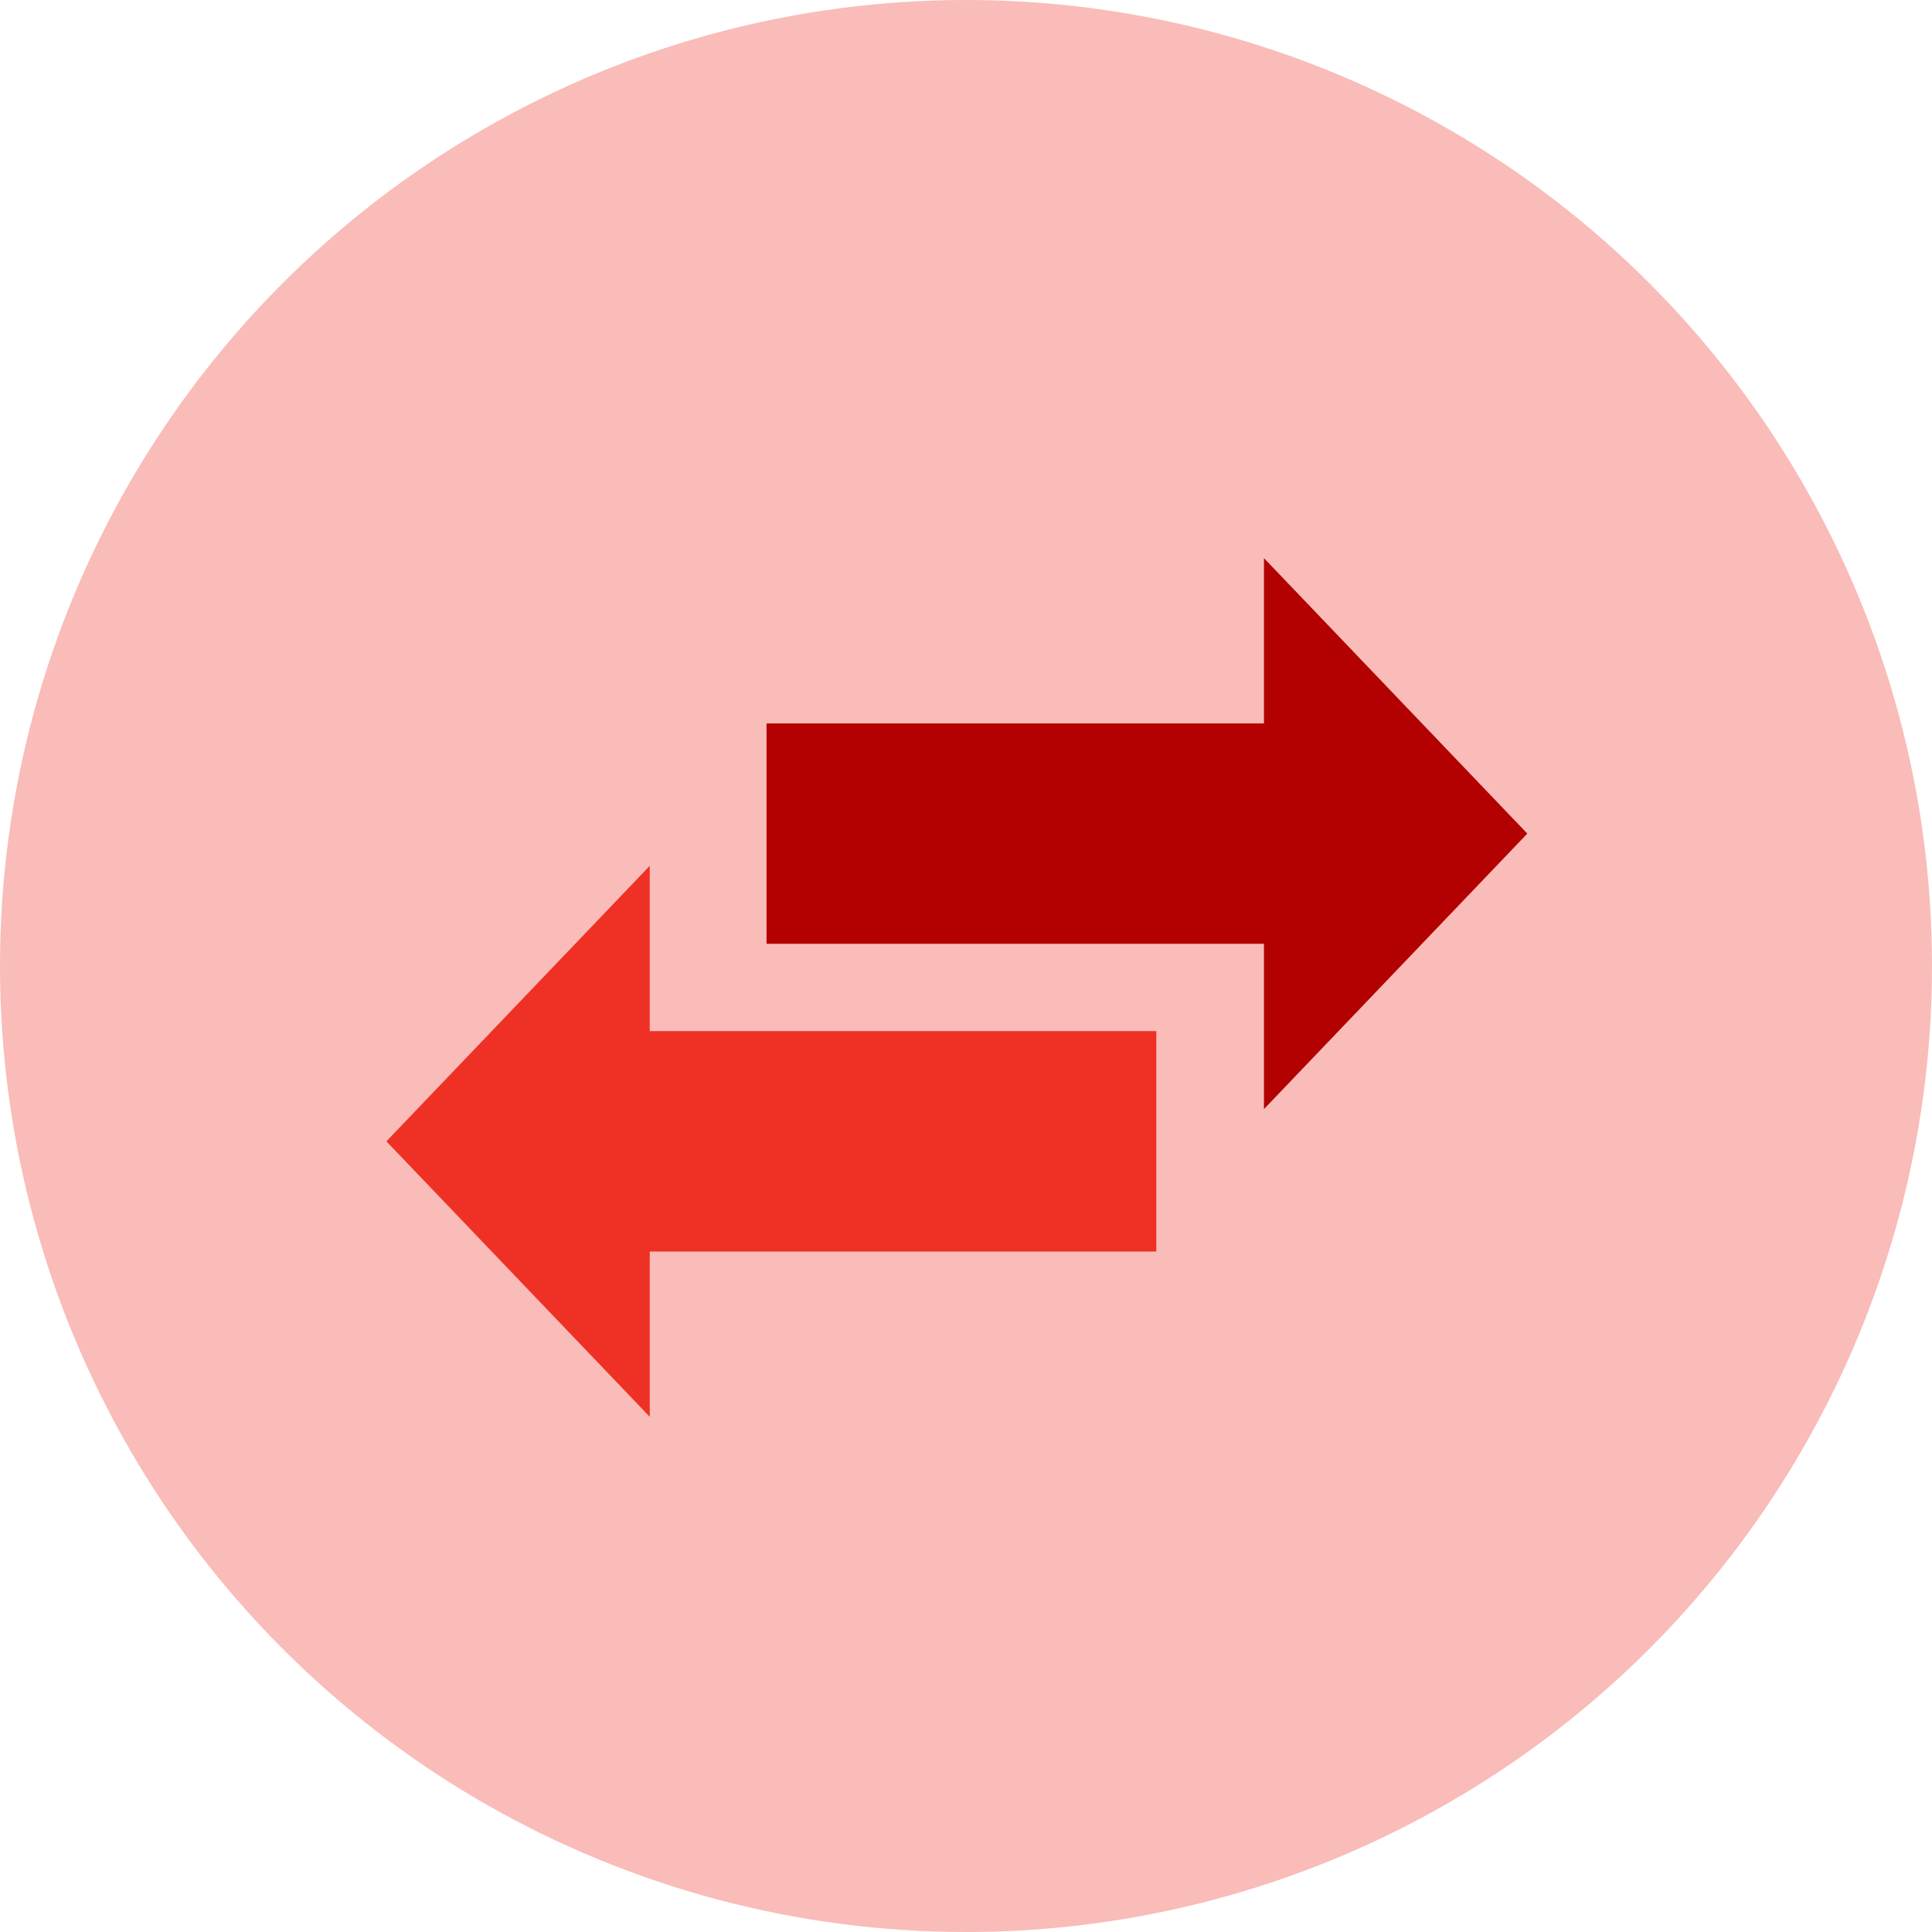
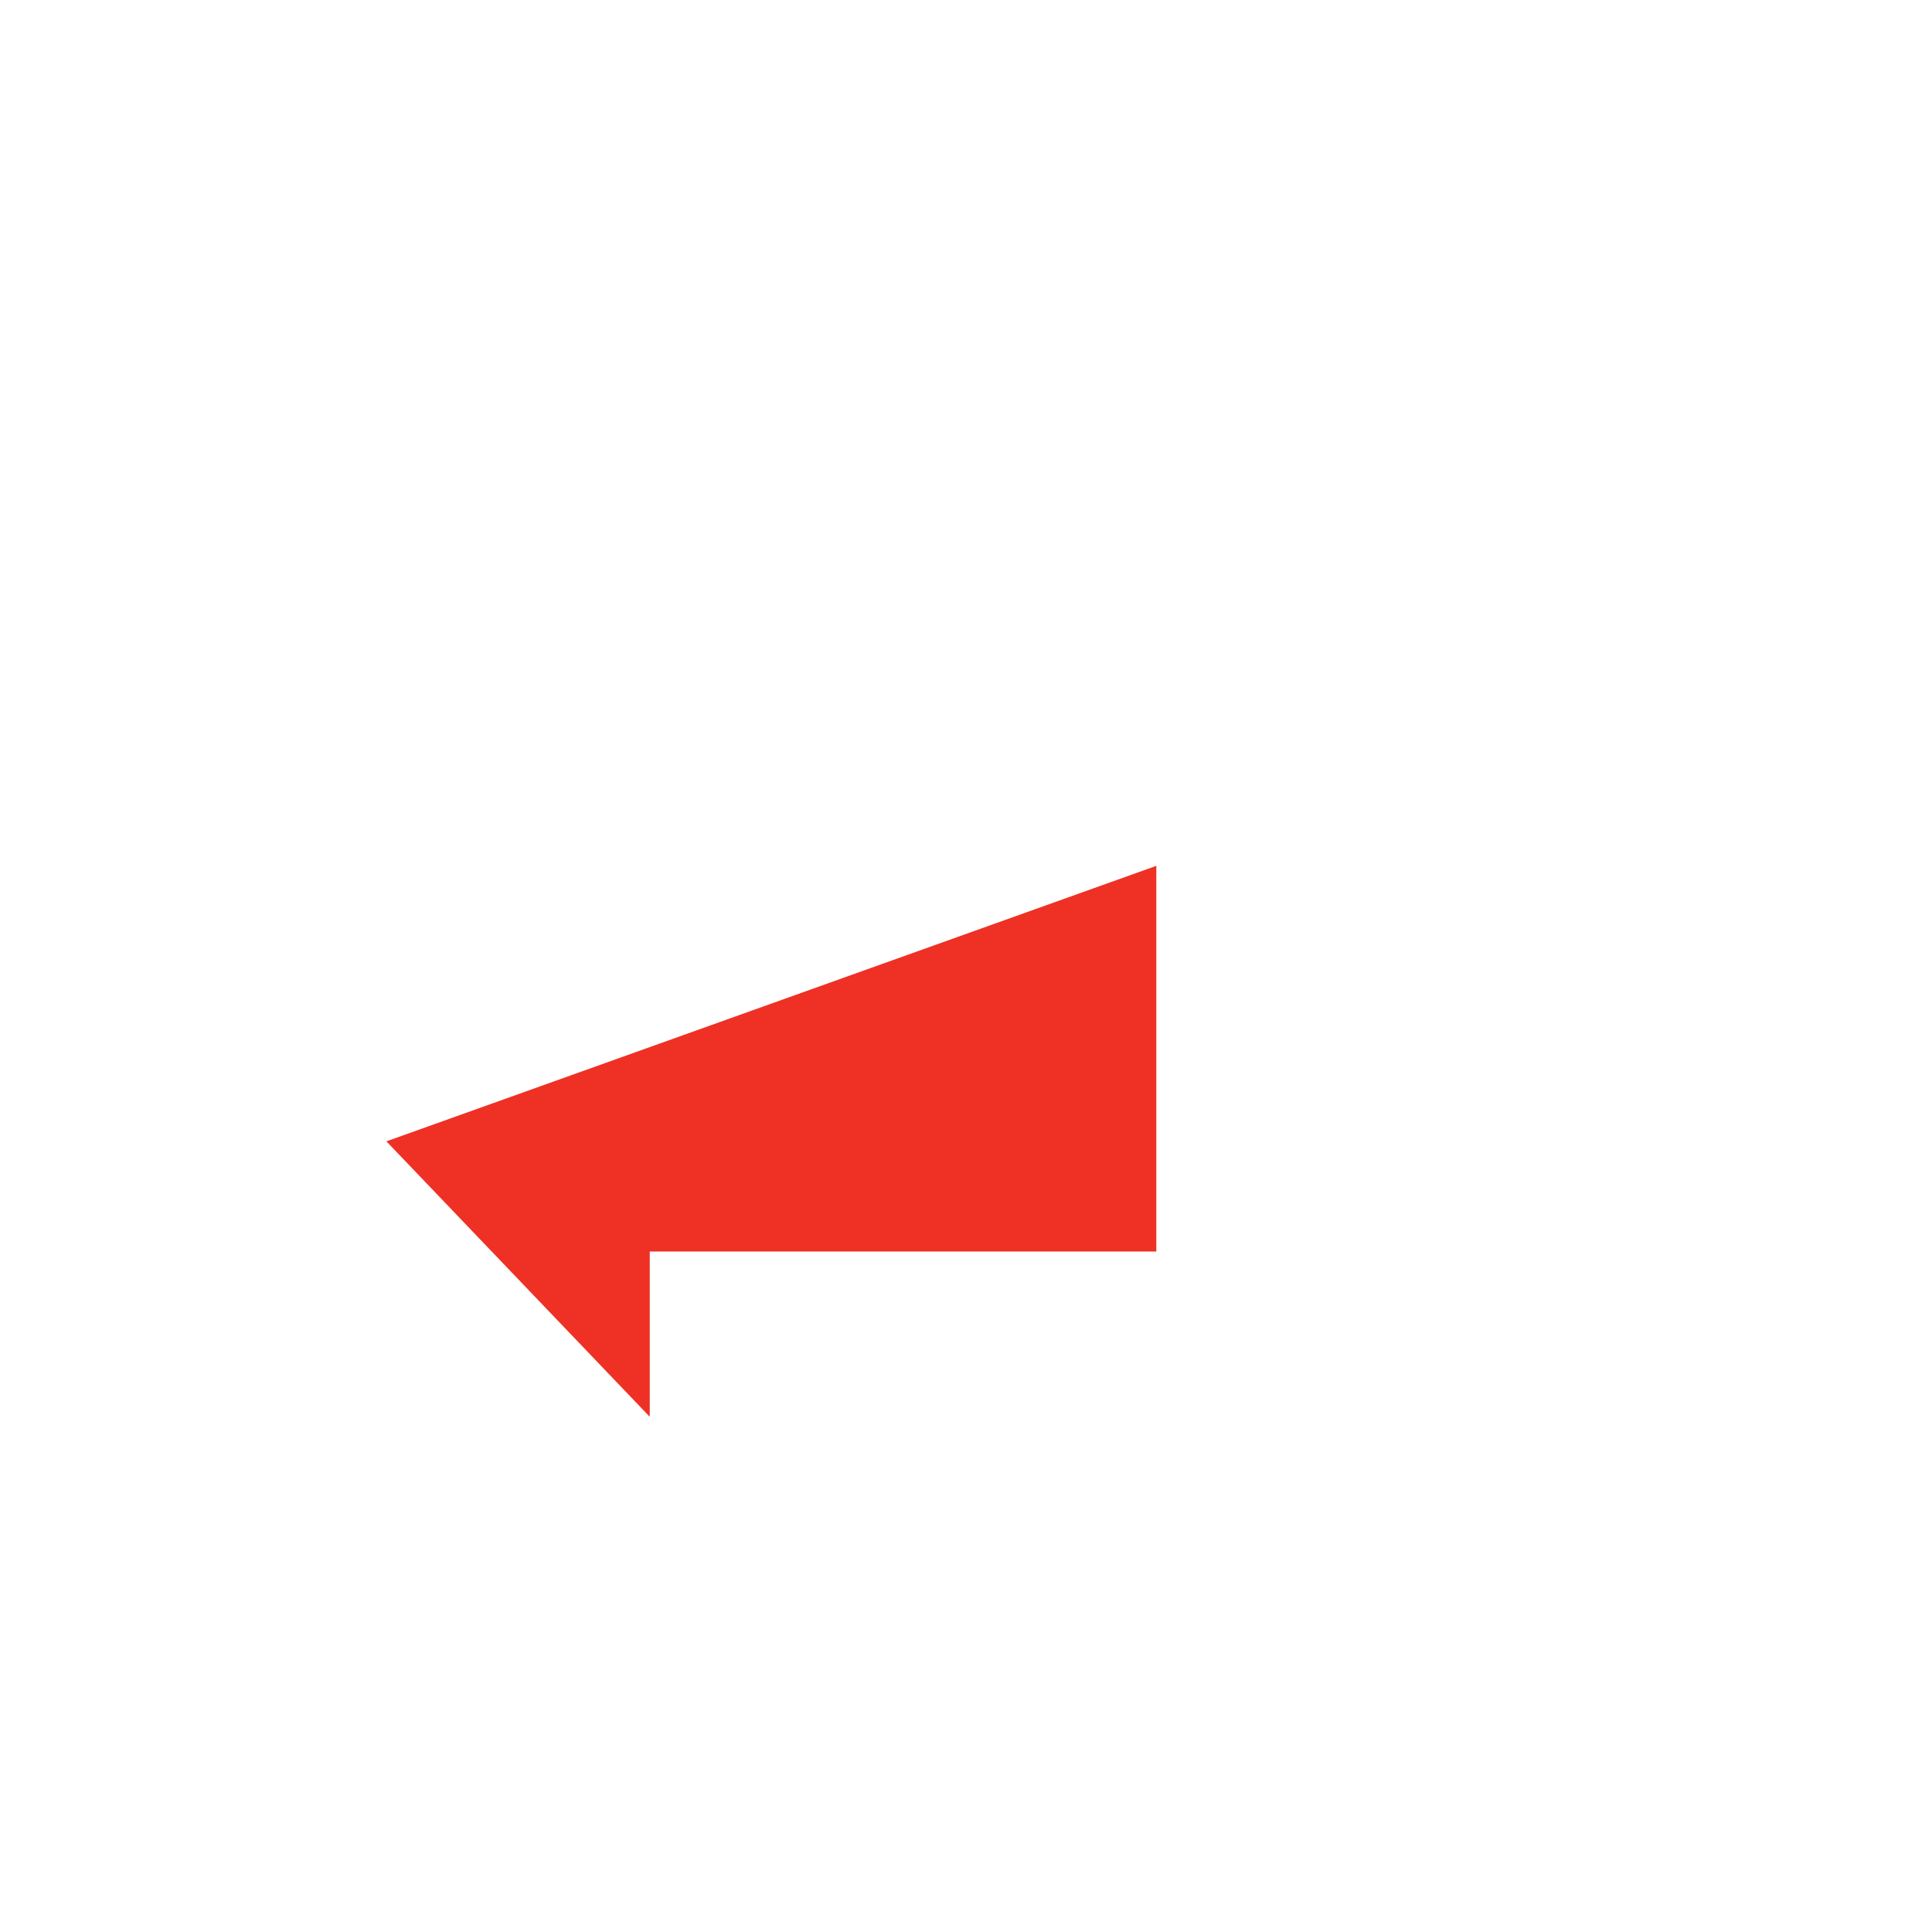
<svg xmlns="http://www.w3.org/2000/svg" width="45" height="45" viewBox="0 0 45 45">
  <title>rentals_icon</title>
  <g fill-rule="nonzero" fill="none">
-     <circle cx="22.5" cy="22.5" r="22.5" fill="#F9BCB8" />
-     <path fill="#B30000" d="M35.574 19.416L29.44 13v3.85H17.854v5.133H29.44v3.85z" />
-     <path fill="#EE3124" d="M9 26.584L15.134 33v-3.85h11.799v-5.133H15.134v-3.85z" />
+     <path fill="#EE3124" d="M9 26.584L15.134 33v-3.85h11.799v-5.133v-3.85z" />
  </g>
</svg>